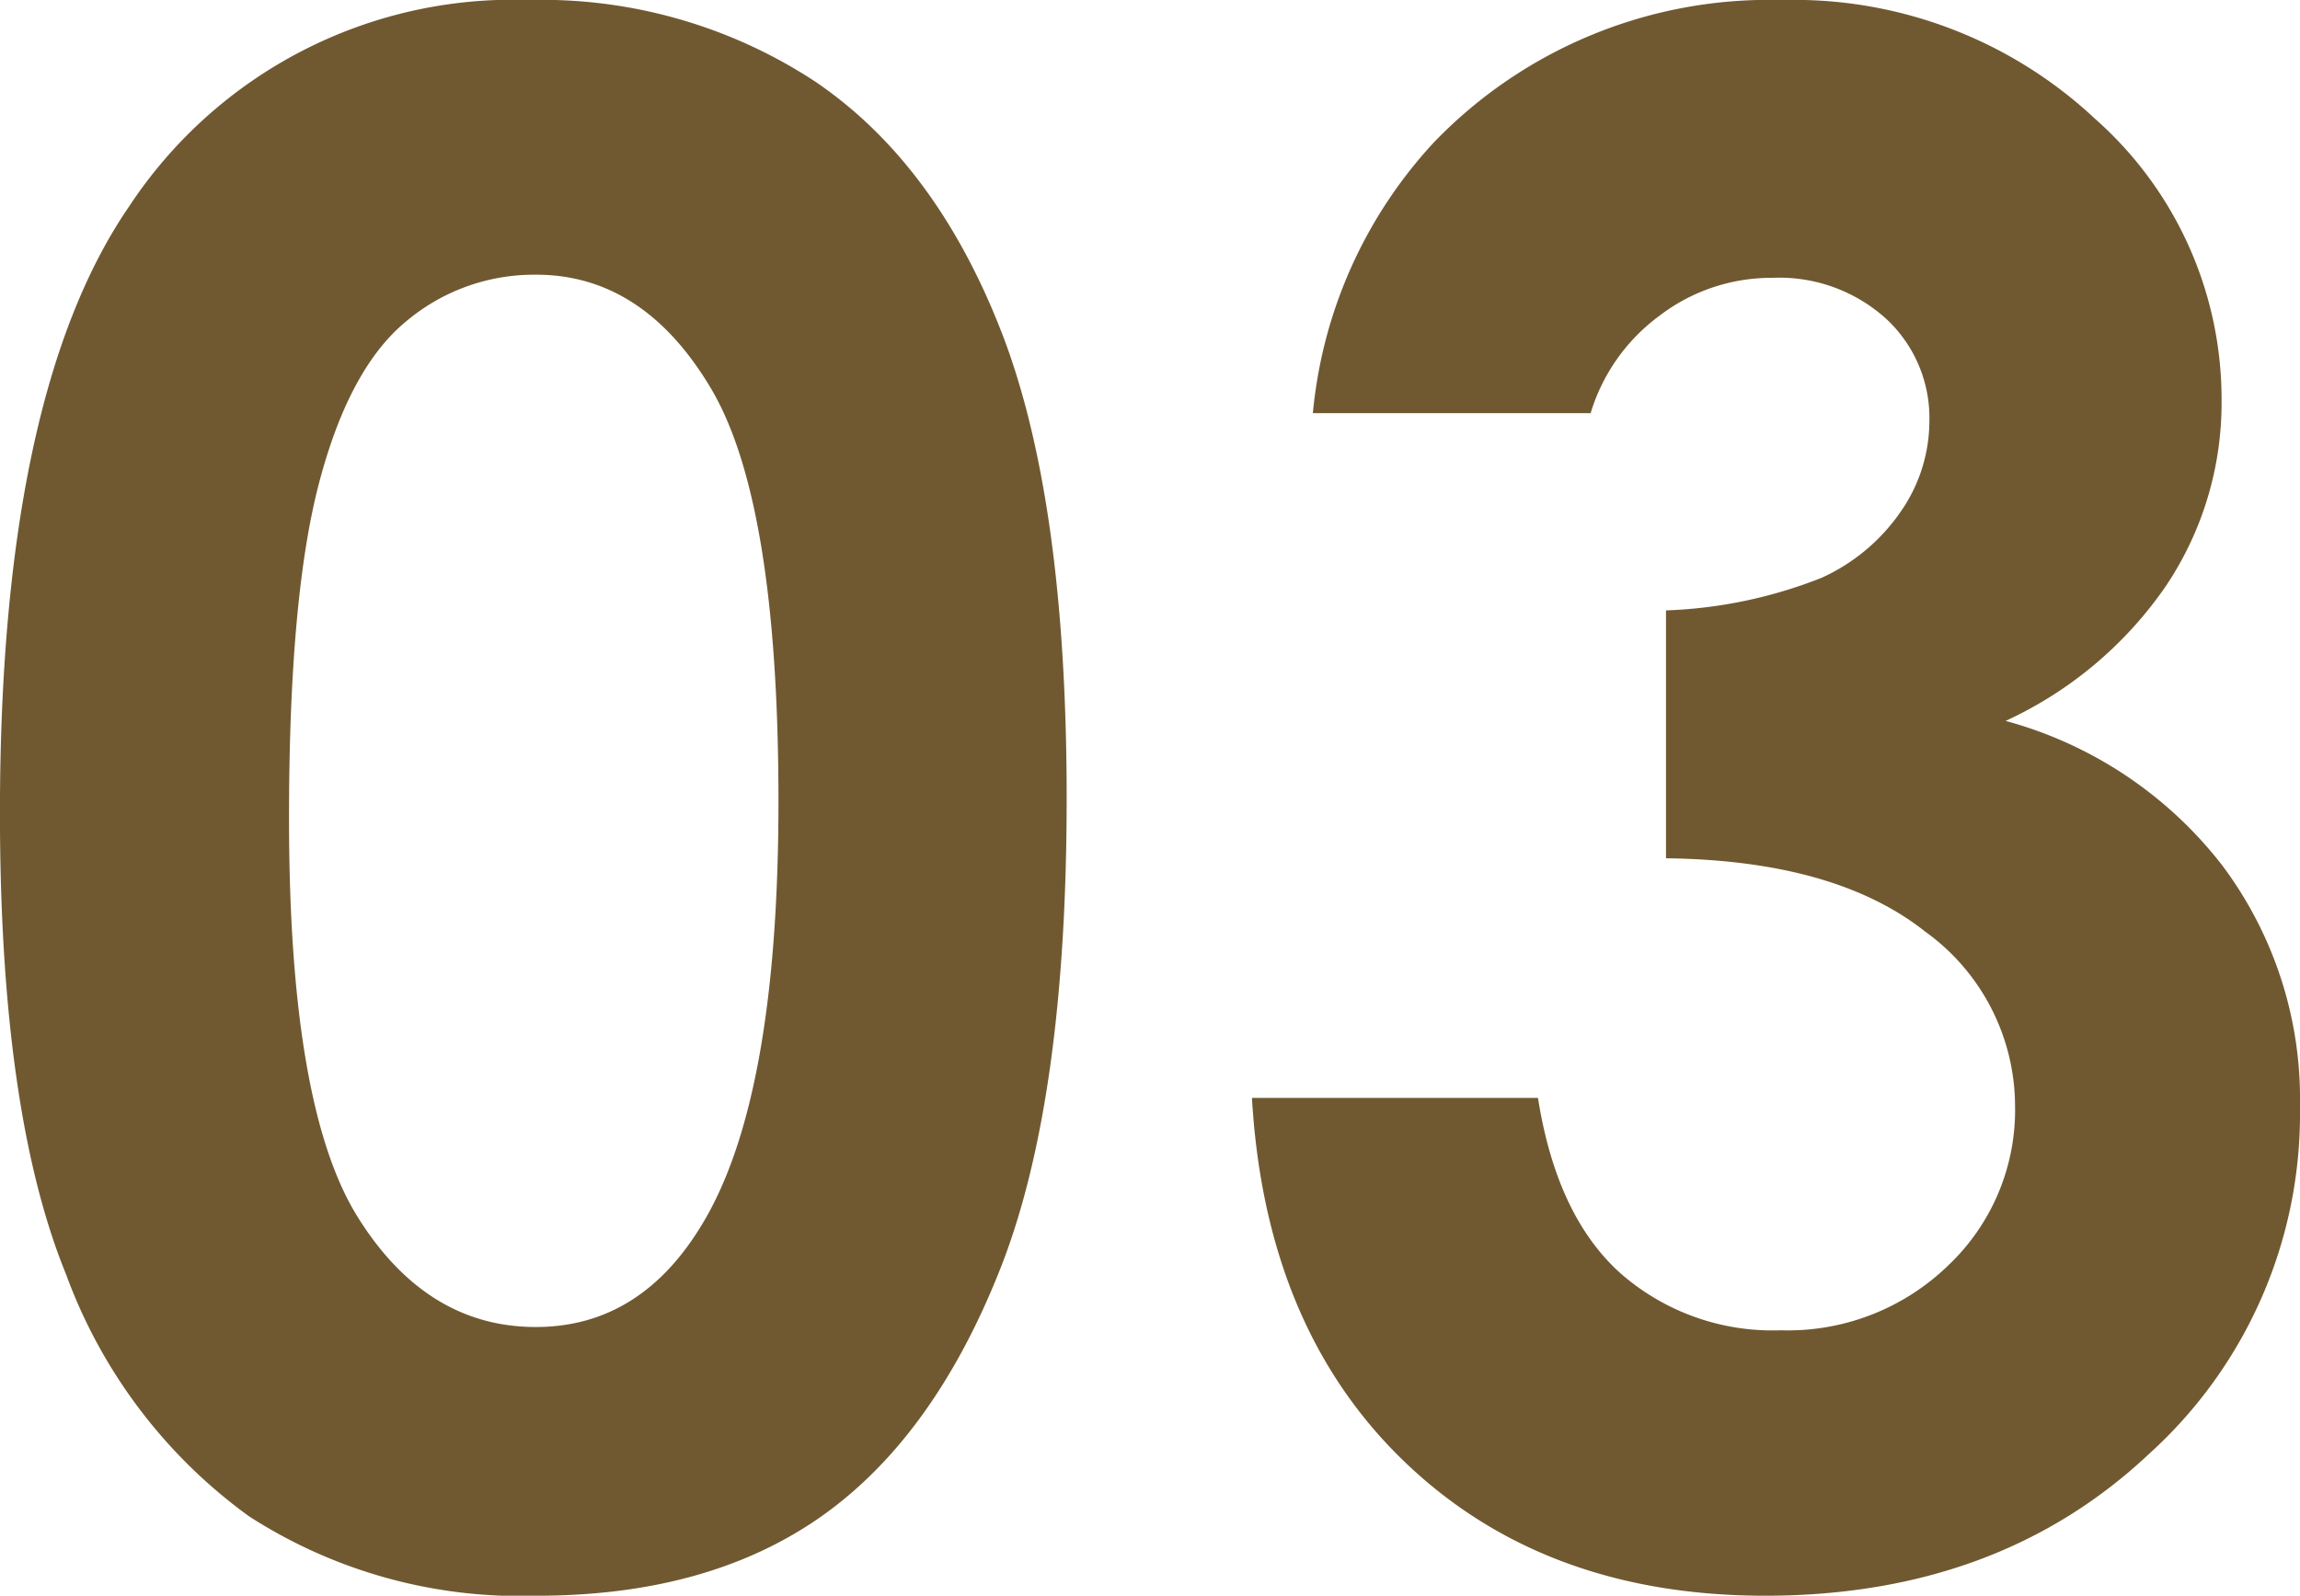
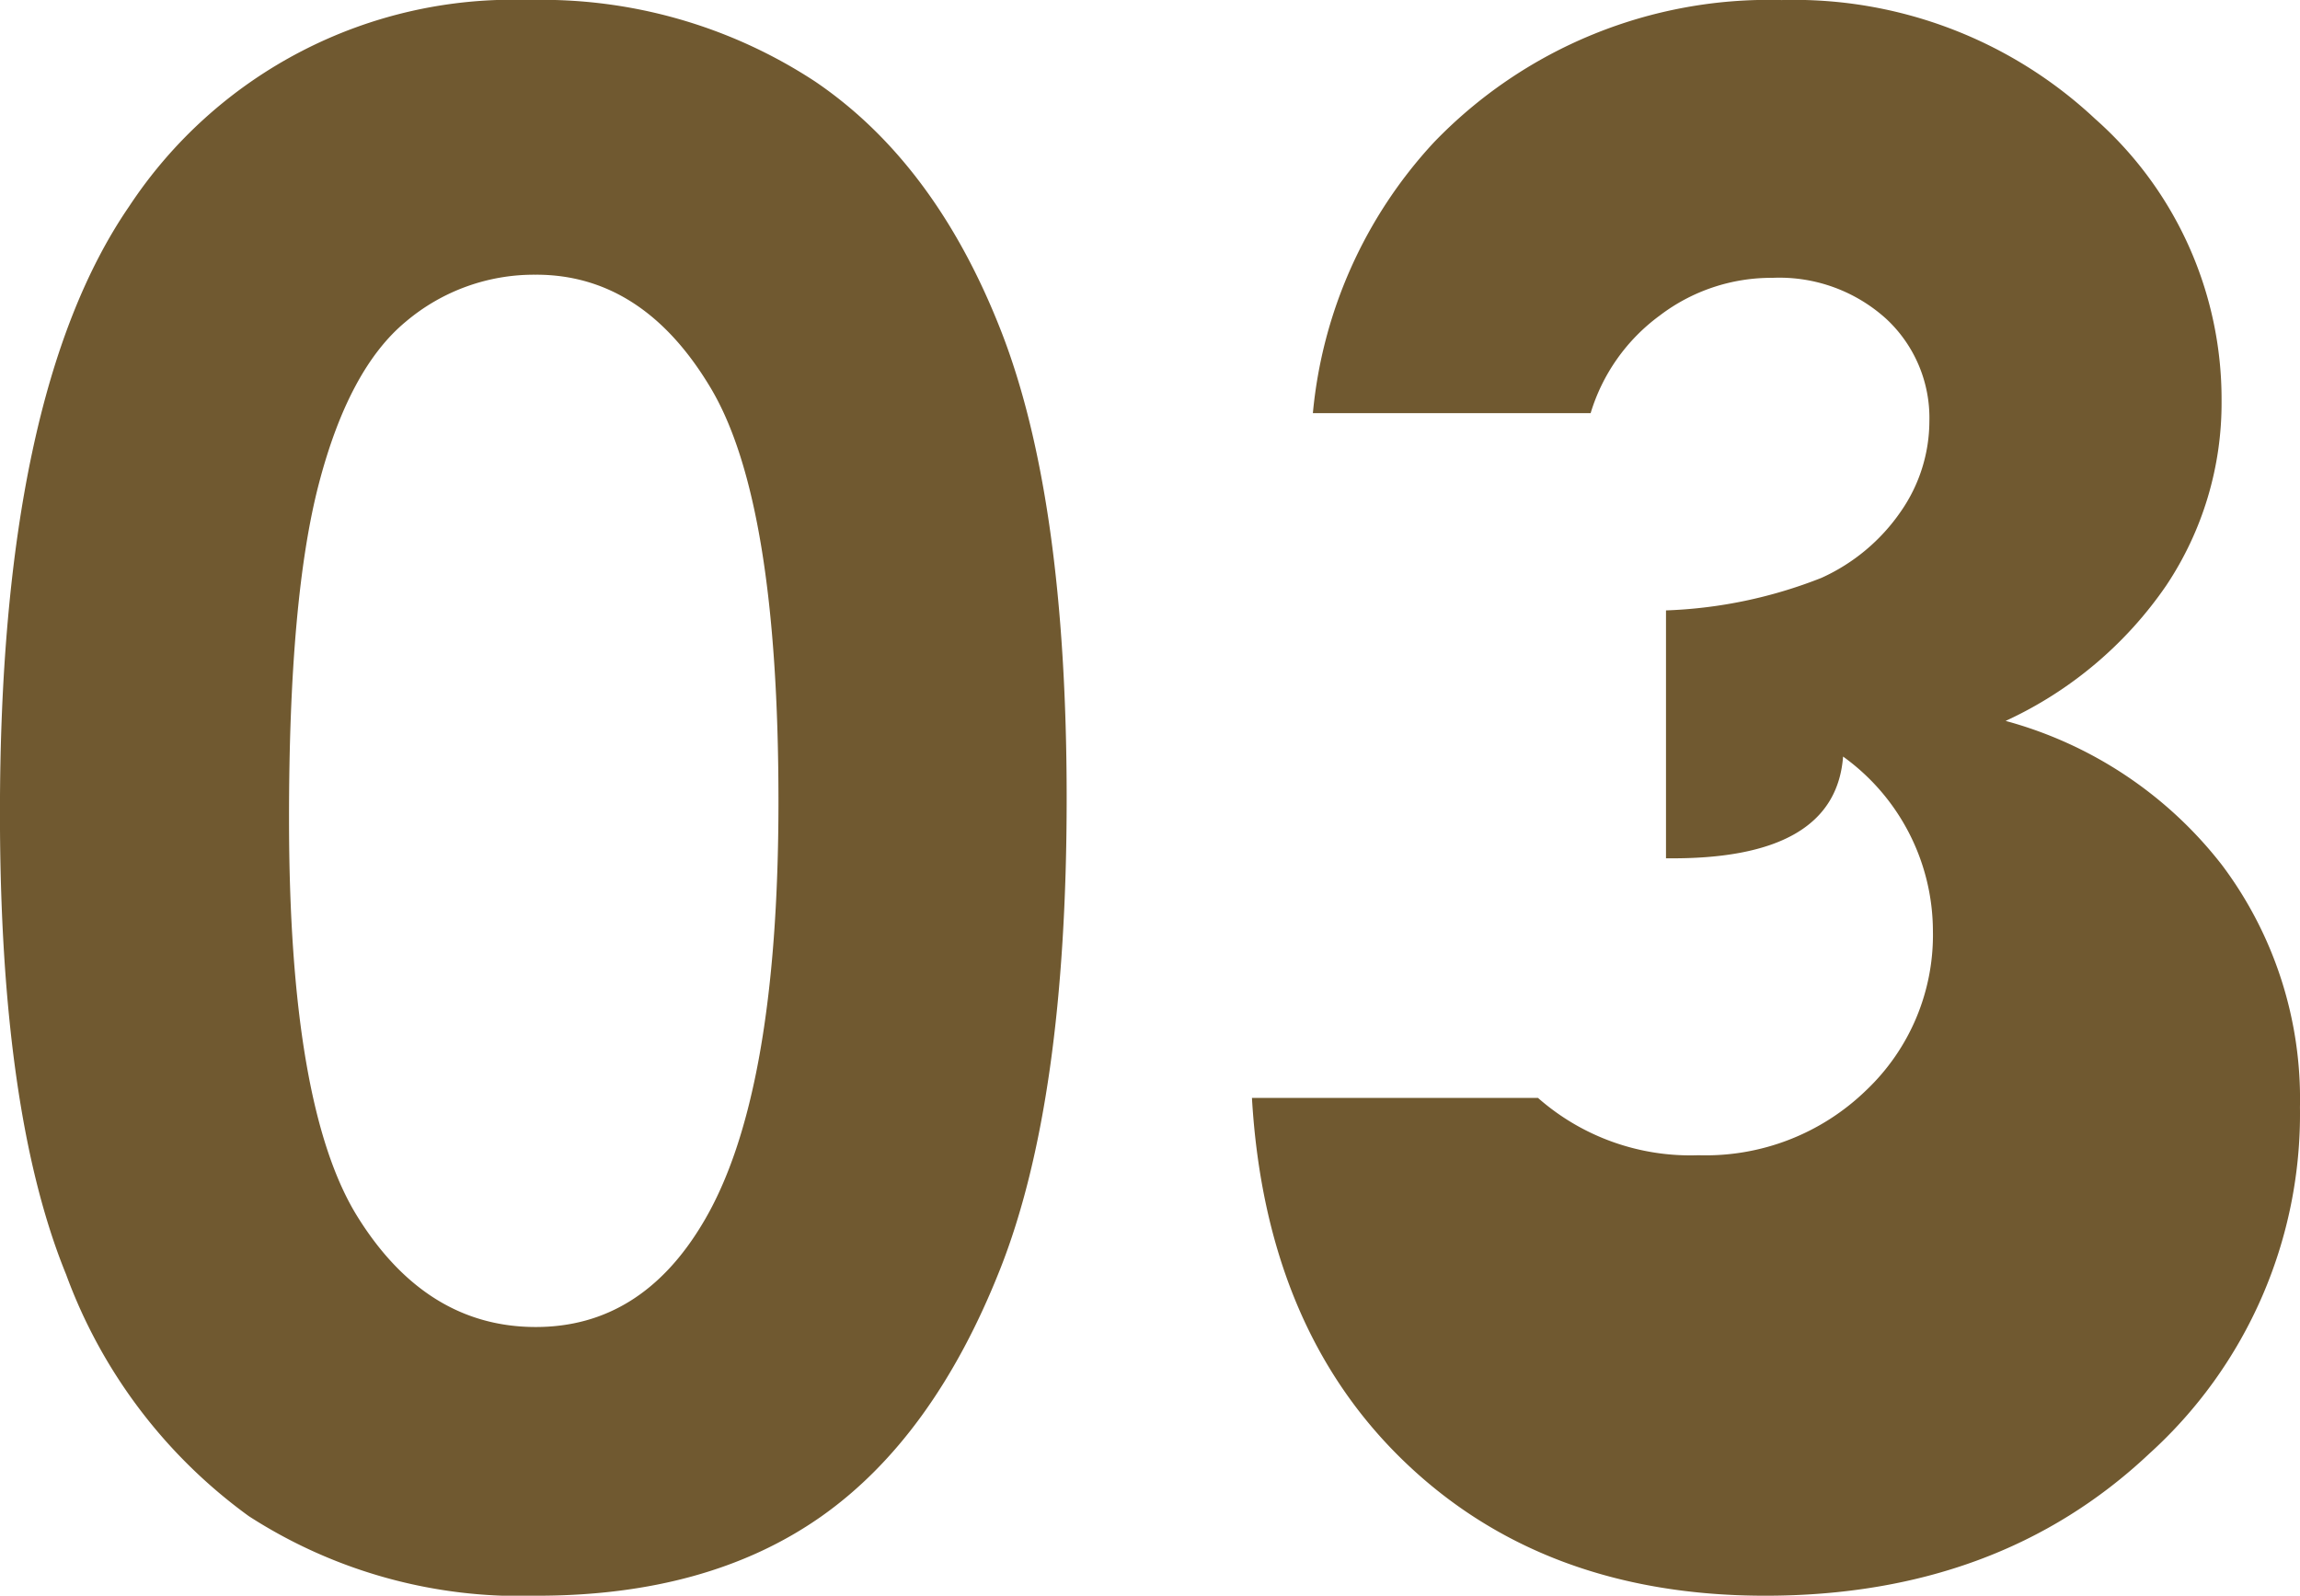
<svg xmlns="http://www.w3.org/2000/svg" width="98" height="68" viewBox="0 0 98 68">
-   <path d="M-27.271-67.006a21.224,21.224,0,0,1,12.209,3.477Q-9.937-60.052-7.143-52.9t2.794,19.916q0,12.9-2.838,20.07T-14.82-2.373q-4.8,3.367-12.1,3.367A21.288,21.288,0,0,1-39.194-2.395a22.1,22.1,0,0,1-7.787-10.3Q-49.8-19.6-49.8-32.368q0-17.825,5.5-25.836A19.582,19.582,0,0,1-27.271-67.006Zm.308,11.707a8.449,8.449,0,0,0-5.544,2q-2.42,2-3.7,6.888t-1.276,14.3q0,12.28,2.926,16.967t7.589,4.687q4.488,0,7.127-4.445,3.212-5.37,3.212-17.957,0-12.764-2.882-17.605T-26.963-55.3Zm44.94,5.9H6.142a19.638,19.638,0,0,1,5.148-11.531,19.8,19.8,0,0,1,14.827-6.074,18.76,18.76,0,0,1,13.353,5.061,15.94,15.94,0,0,1,5.39,12.016A14,14,0,0,1,42.5-42.051a16.824,16.824,0,0,1-6.841,5.766,17.441,17.441,0,0,1,9.217,6.14A16.593,16.593,0,0,1,48.2-19.824,19.517,19.517,0,0,1,41.779-5.058Q35.355.994,25.412.994q-9.415,0-15.355-5.7T3.546-20.22H15.733q.792,5.017,3.5,7.46a9.823,9.823,0,0,0,6.841,2.443,9.814,9.814,0,0,0,7.149-2.773,9.114,9.114,0,0,0,2.838-6.778,9.182,9.182,0,0,0-3.828-7.438Q28.4-30.343,21.188-30.431V-40.994a19.885,19.885,0,0,0,6.622-1.386A8.2,8.2,0,0,0,31.2-45.219a6.759,6.759,0,0,0,1.21-3.829,5.758,5.758,0,0,0-1.848-4.379,6.776,6.776,0,0,0-4.84-1.739,7.836,7.836,0,0,0-4.8,1.606A8.036,8.036,0,0,0,17.977-49.4Z" transform="translate(49.798 67.006)" fill="#705930" />
+   <path d="M-27.271-67.006a21.224,21.224,0,0,1,12.209,3.477Q-9.937-60.052-7.143-52.9t2.794,19.916q0,12.9-2.838,20.07T-14.82-2.373q-4.8,3.367-12.1,3.367A21.288,21.288,0,0,1-39.194-2.395a22.1,22.1,0,0,1-7.787-10.3Q-49.8-19.6-49.8-32.368q0-17.825,5.5-25.836A19.582,19.582,0,0,1-27.271-67.006Zm.308,11.707a8.449,8.449,0,0,0-5.544,2q-2.42,2-3.7,6.888t-1.276,14.3q0,12.28,2.926,16.967t7.589,4.687q4.488,0,7.127-4.445,3.212-5.37,3.212-17.957,0-12.764-2.882-17.605T-26.963-55.3Zm44.94,5.9H6.142a19.638,19.638,0,0,1,5.148-11.531,19.8,19.8,0,0,1,14.827-6.074,18.76,18.76,0,0,1,13.353,5.061,15.94,15.94,0,0,1,5.39,12.016A14,14,0,0,1,42.5-42.051a16.824,16.824,0,0,1-6.841,5.766,17.441,17.441,0,0,1,9.217,6.14A16.593,16.593,0,0,1,48.2-19.824,19.517,19.517,0,0,1,41.779-5.058Q35.355.994,25.412.994q-9.415,0-15.355-5.7T3.546-20.22H15.733a9.823,9.823,0,0,0,6.841,2.443,9.814,9.814,0,0,0,7.149-2.773,9.114,9.114,0,0,0,2.838-6.778,9.182,9.182,0,0,0-3.828-7.438Q28.4-30.343,21.188-30.431V-40.994a19.885,19.885,0,0,0,6.622-1.386A8.2,8.2,0,0,0,31.2-45.219a6.759,6.759,0,0,0,1.21-3.829,5.758,5.758,0,0,0-1.848-4.379,6.776,6.776,0,0,0-4.84-1.739,7.836,7.836,0,0,0-4.8,1.606A8.036,8.036,0,0,0,17.977-49.4Z" transform="translate(49.798 67.006)" fill="#705930" />
</svg>